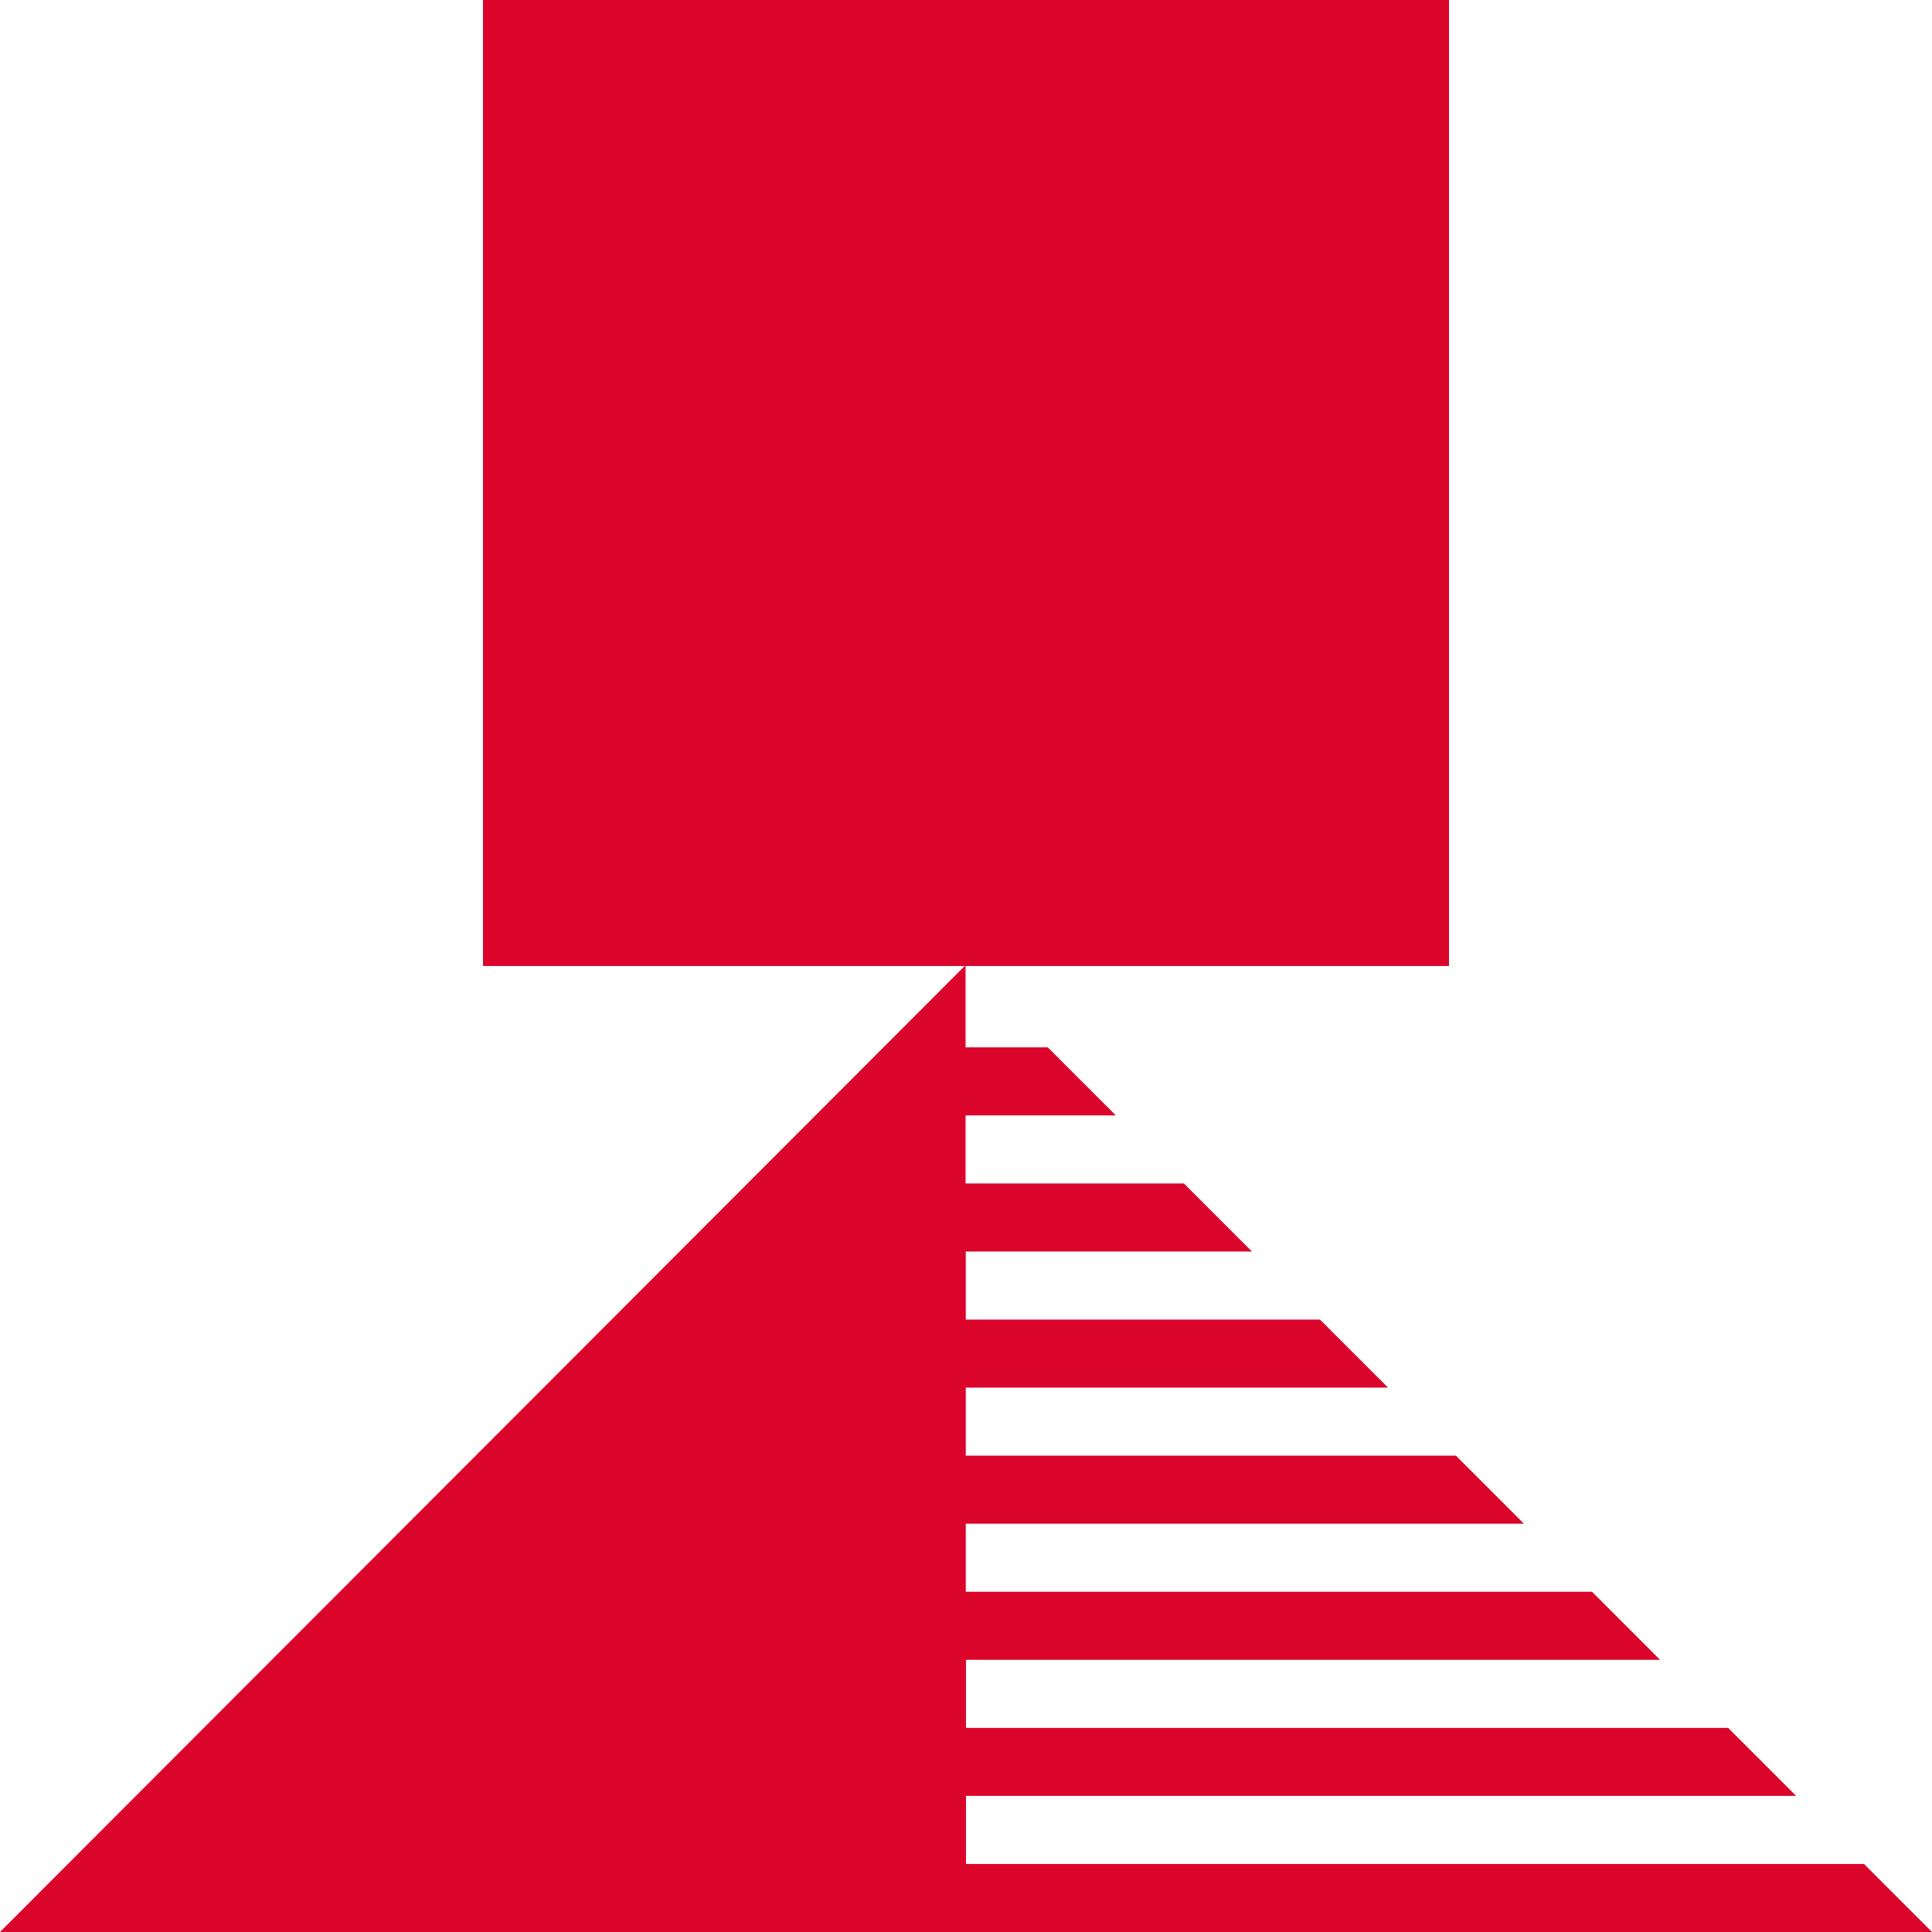
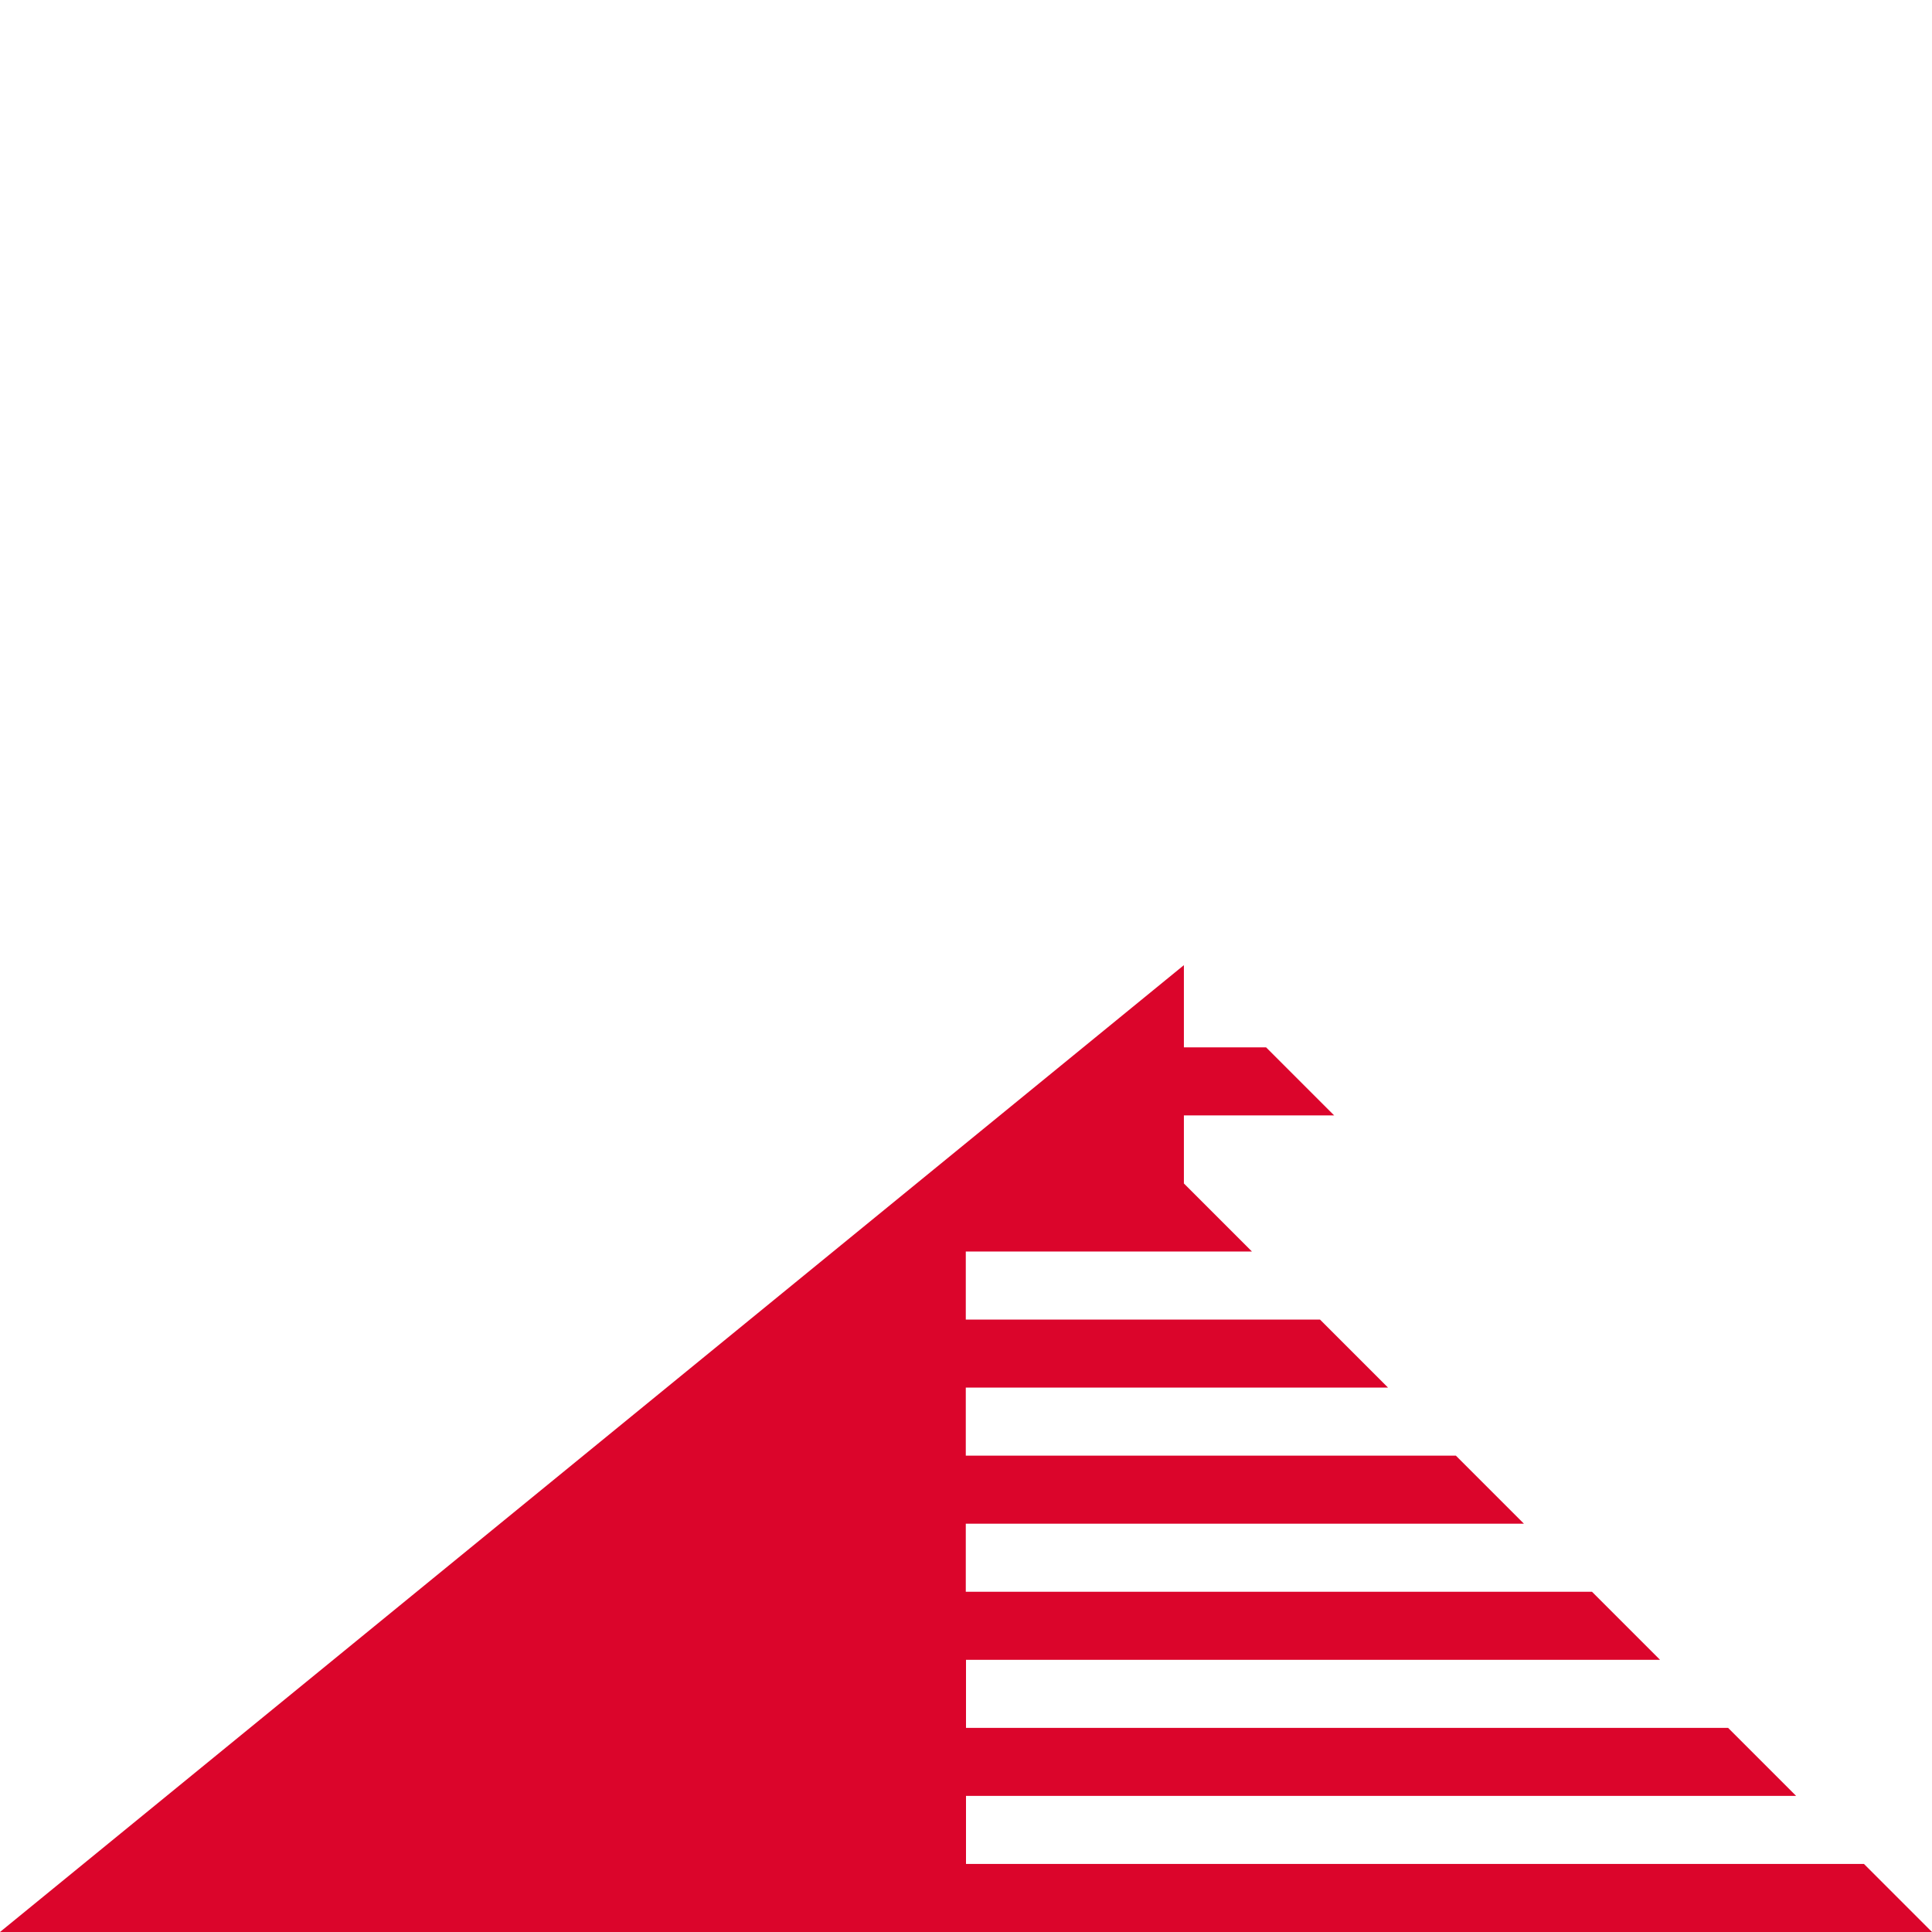
<svg xmlns="http://www.w3.org/2000/svg" id="Calque_1" width="90" height="90" viewBox="0 0 90 90">
  <g id="_3_1-2">
-     <path id="Tracé_182-2" d="m45,86.83v-3.17h38.67l-3.17-3.17h-35.5v-3.17h32.33l-3.17-3.17h-29.17v-3.17h26s-3.17-3.17-3.17-3.17h-22.83s0-3.17,0-3.17h19.67l-3.17-3.17h-16.5v-3.17h13.33l-3.17-3.17h-10.17v-3.17h7l-3.17-3.17h-3.83v-3.83L0,90h90l-3.17-3.17h-41.83Z" fill="#db052b" />
+     <path id="Tracé_182-2" d="m45,86.83v-3.17h38.67l-3.17-3.17h-35.5v-3.17h32.33l-3.17-3.17h-29.17v-3.17h26s-3.17-3.17-3.17-3.17h-22.83s0-3.17,0-3.17h19.67l-3.17-3.17h-16.5v-3.17h13.33l-3.17-3.17v-3.17h7l-3.17-3.17h-3.83v-3.83L0,90h90l-3.17-3.17h-41.83Z" fill="#db052b" />
  </g>
  <g id="_5_2-2">
-     <rect id="Rectangle_17-2" x="22.5" width="45" height="45" fill="#db052b" />
-   </g>
+     </g>
</svg>